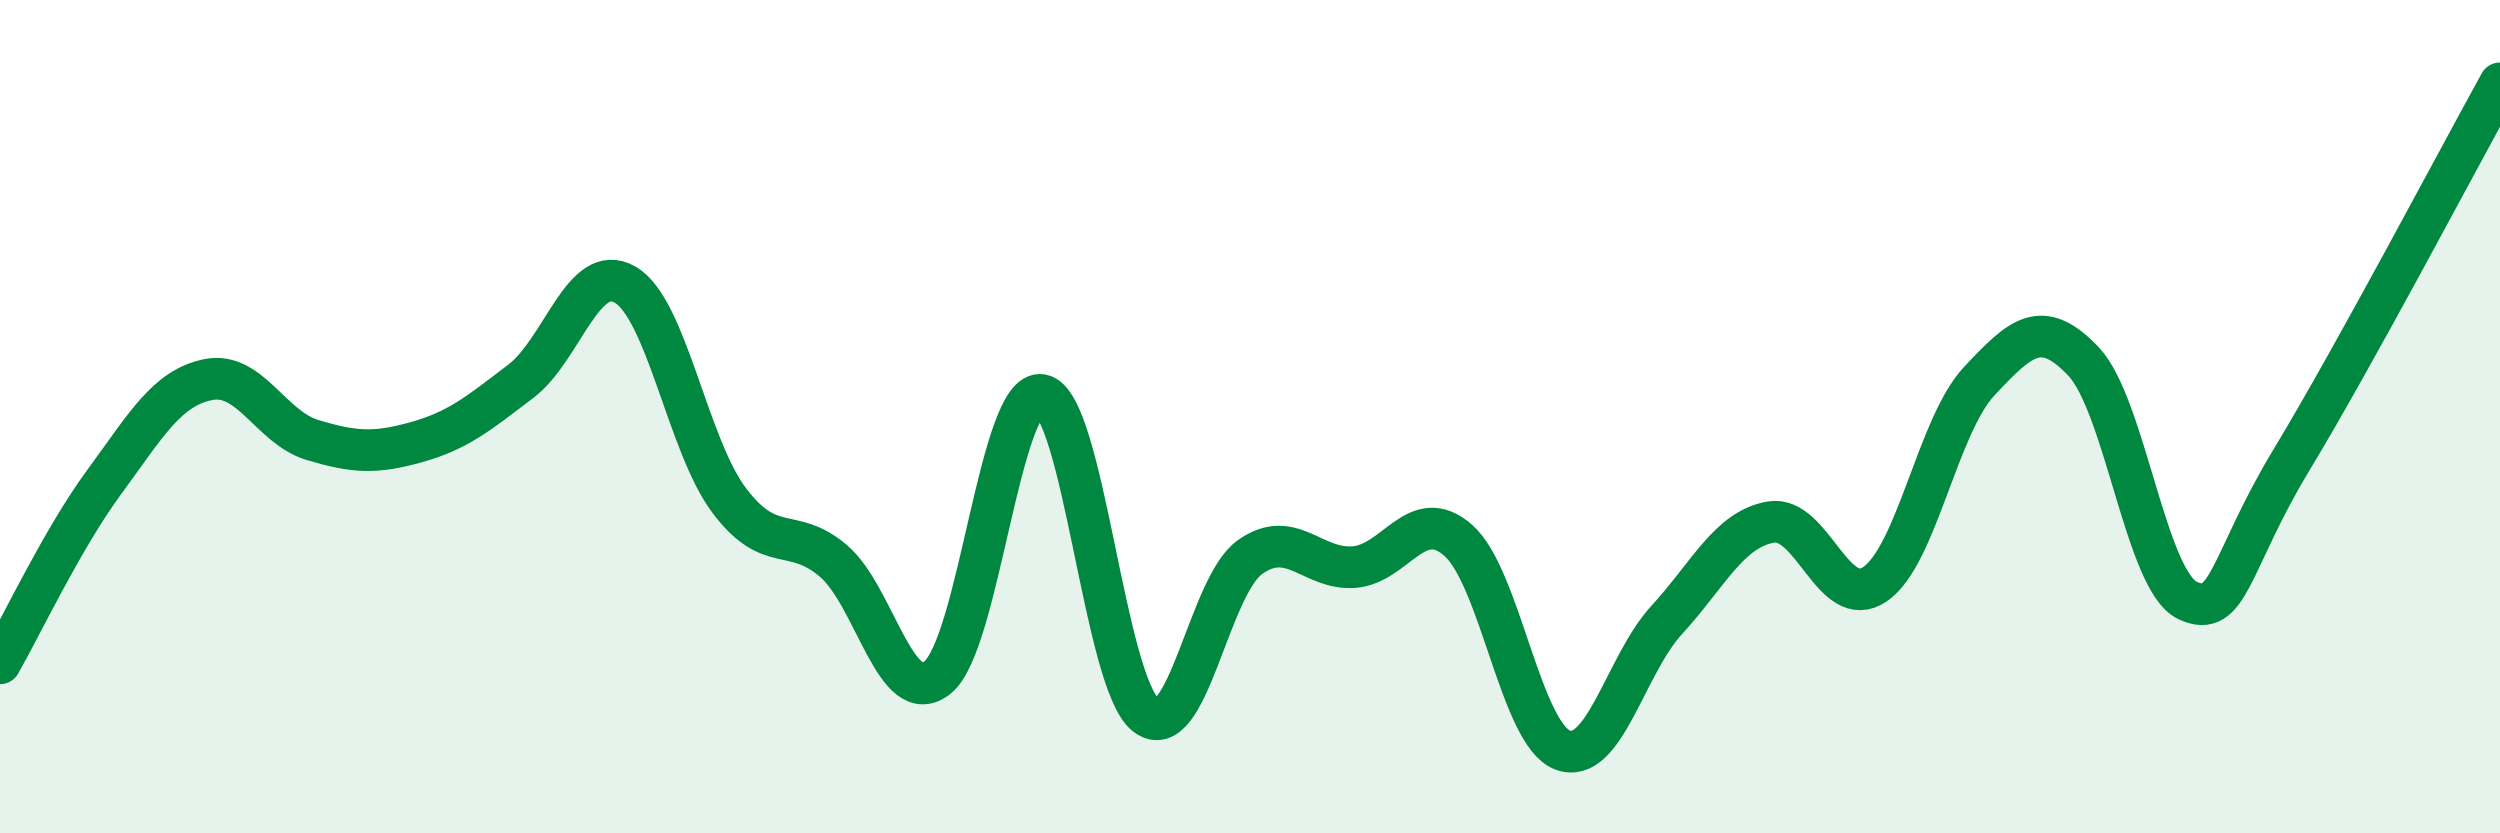
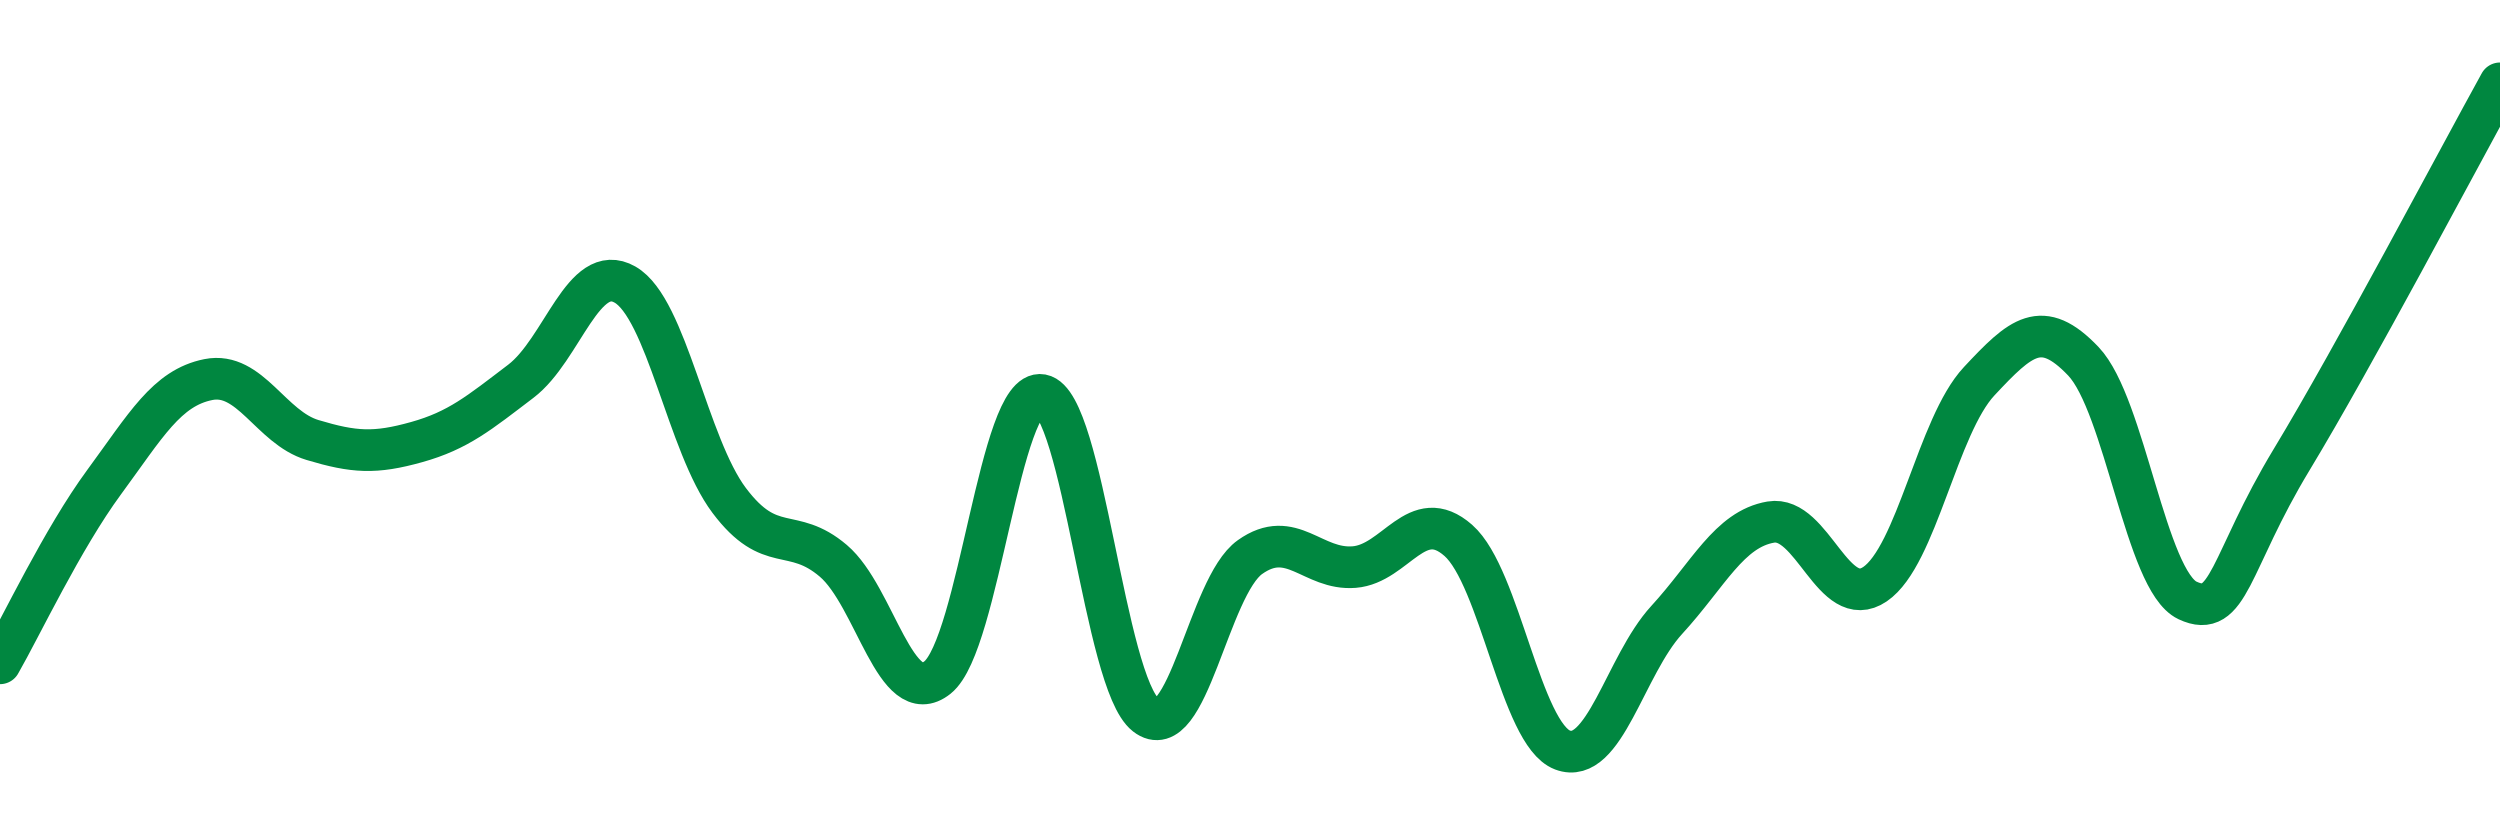
<svg xmlns="http://www.w3.org/2000/svg" width="60" height="20" viewBox="0 0 60 20">
-   <path d="M 0,15.92 C 0.5,15.05 1.5,12.93 2.5,11.57 C 3.5,10.21 4,9.31 5,9.11 C 6,8.91 6.5,10.26 7.5,10.56 C 8.5,10.86 9,10.89 10,10.61 C 11,10.33 11.5,9.91 12.5,9.15 C 13.5,8.39 14,6.26 15,6.83 C 16,7.4 16.5,10.68 17.5,12.01 C 18.5,13.34 19,12.61 20,13.46 C 21,14.31 21.5,17.06 22.5,16.26 C 23.5,15.46 24,9.3 25,9.48 C 26,9.66 26.5,16.38 27.5,17.16 C 28.5,17.94 29,14.08 30,13.37 C 31,12.66 31.5,13.69 32.5,13.61 C 33.5,13.53 34,12.09 35,12.97 C 36,13.85 36.5,17.62 37.5,18 C 38.5,18.38 39,15.97 40,14.88 C 41,13.79 41.5,12.7 42.5,12.53 C 43.5,12.36 44,14.7 45,14.02 C 46,13.34 46.5,10.22 47.5,9.15 C 48.5,8.08 49,7.62 50,8.67 C 51,9.72 51.5,13.94 52.5,14.41 C 53.5,14.88 53.5,13.51 55,11.03 C 56.5,8.55 59,3.81 60,2L60 20L0 20Z" fill="#008740" opacity="0.1" stroke-linecap="round" stroke-linejoin="round" />
  <path d="M 0,15.92 C 0.5,15.05 1.5,12.93 2.5,11.57 C 3.5,10.21 4,9.31 5,9.11 C 6,8.91 6.5,10.26 7.5,10.56 C 8.5,10.86 9,10.89 10,10.61 C 11,10.33 11.5,9.91 12.5,9.15 C 13.5,8.39 14,6.26 15,6.83 C 16,7.4 16.5,10.68 17.5,12.01 C 18.5,13.34 19,12.61 20,13.46 C 21,14.31 21.5,17.06 22.5,16.26 C 23.5,15.46 24,9.3 25,9.48 C 26,9.66 26.5,16.38 27.5,17.16 C 28.5,17.94 29,14.08 30,13.37 C 31,12.66 31.5,13.69 32.5,13.61 C 33.5,13.53 34,12.09 35,12.97 C 36,13.85 36.5,17.62 37.5,18 C 38.5,18.38 39,15.97 40,14.88 C 41,13.79 41.5,12.7 42.5,12.53 C 43.5,12.36 44,14.7 45,14.02 C 46,13.34 46.5,10.22 47.5,9.15 C 48.5,8.08 49,7.62 50,8.67 C 51,9.72 51.5,13.94 52.5,14.41 C 53.5,14.88 53.5,13.51 55,11.03 C 56.5,8.55 59,3.81 60,2" stroke="#008740" stroke-width="1" fill="none" stroke-linecap="round" stroke-linejoin="round" />
</svg>